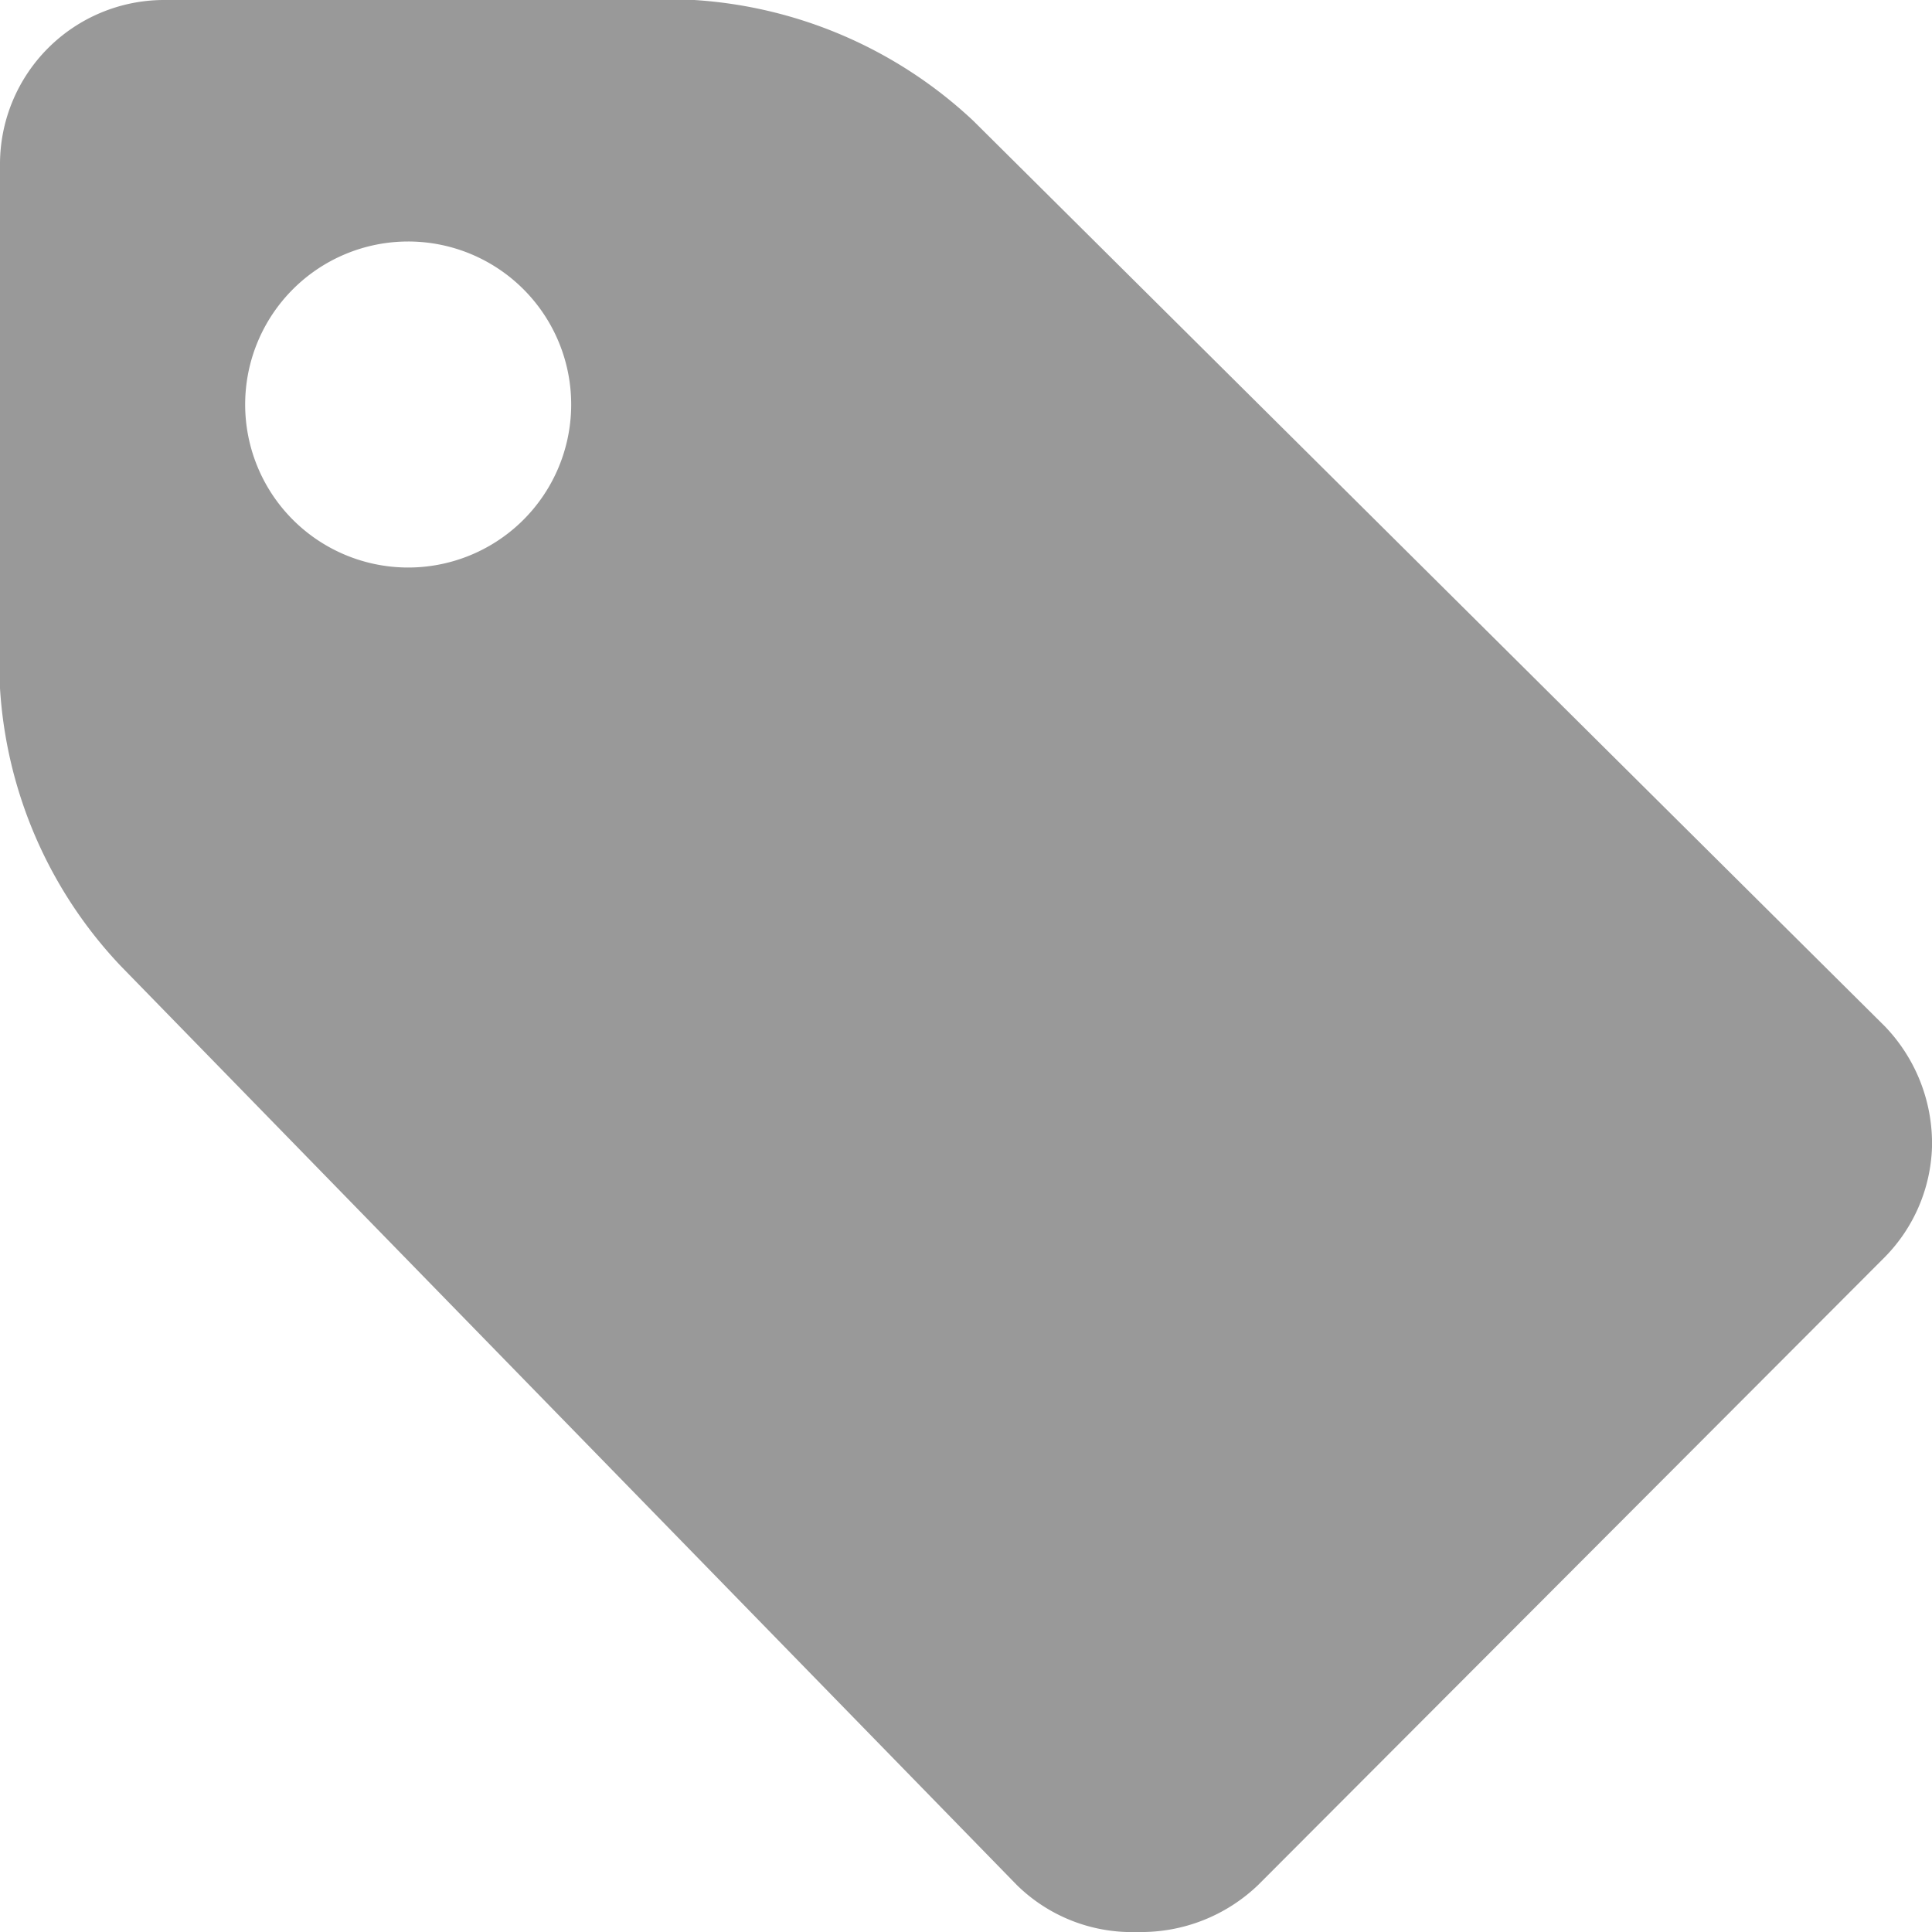
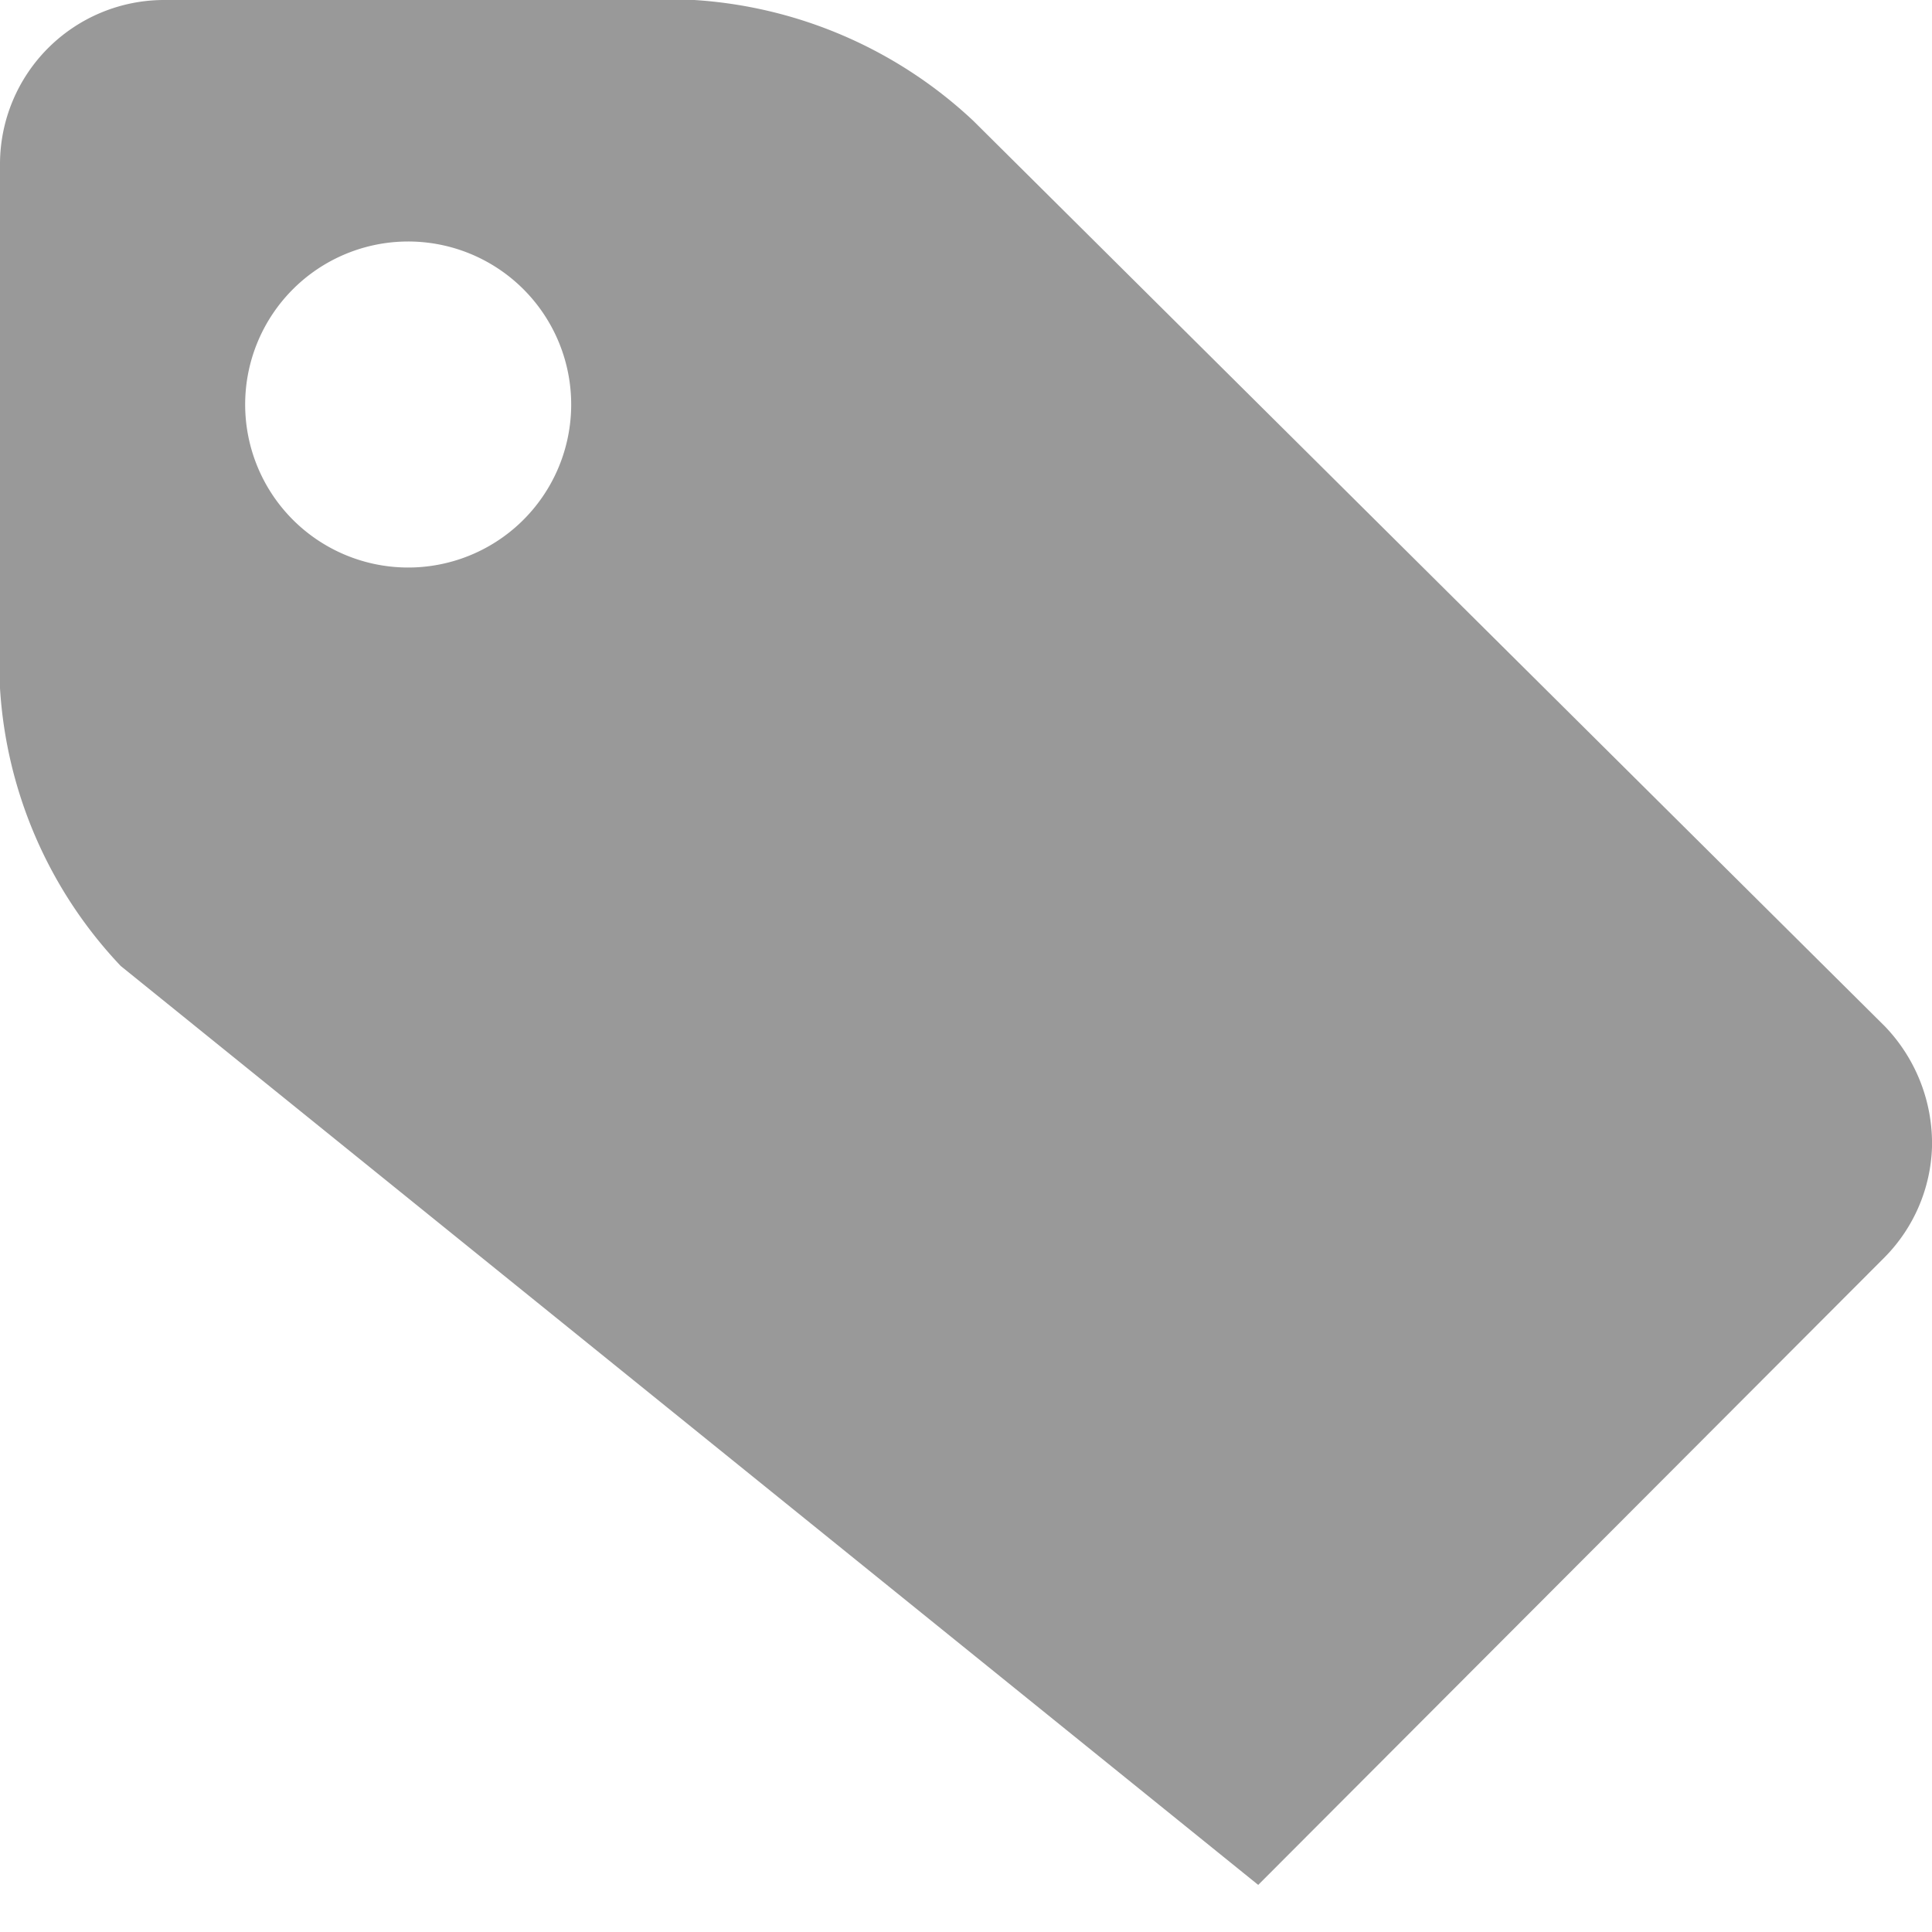
<svg xmlns="http://www.w3.org/2000/svg" id="tag" viewBox="0 0 16 16" preserveAspectRatio="xMinYMid meet">
  <defs>
    <style>.cls-1{fill:#999;}</style>
  </defs>
  <title>tag</title>
-   <path class="cls-1" d="M15.61,10.41l-5.19,5.2a1.4,1.4,0,0,1-1,.39,1.36,1.36,0,0,1-1-.39L1,8a3.67,3.67,0,0,1-1-2.3V1.35A1.36,1.36,0,0,1,1.35,0H5.75A3.72,3.72,0,0,1,8.06,1L15.61,8.5a1.4,1.4,0,0,1,.39,1A1.36,1.36,0,0,1,15.61,10.41ZM3.38,2A1.35,1.35,0,1,0,4.73,3.38,1.35,1.35,0,0,0,3.38,2Z" />
+   <path class="cls-1" d="M15.61,10.41l-5.19,5.2L1,8a3.67,3.67,0,0,1-1-2.3V1.35A1.36,1.36,0,0,1,1.35,0H5.75A3.72,3.72,0,0,1,8.06,1L15.61,8.5a1.4,1.4,0,0,1,.39,1A1.36,1.36,0,0,1,15.61,10.41ZM3.38,2A1.35,1.35,0,1,0,4.73,3.38,1.35,1.35,0,0,0,3.38,2Z" />
</svg>